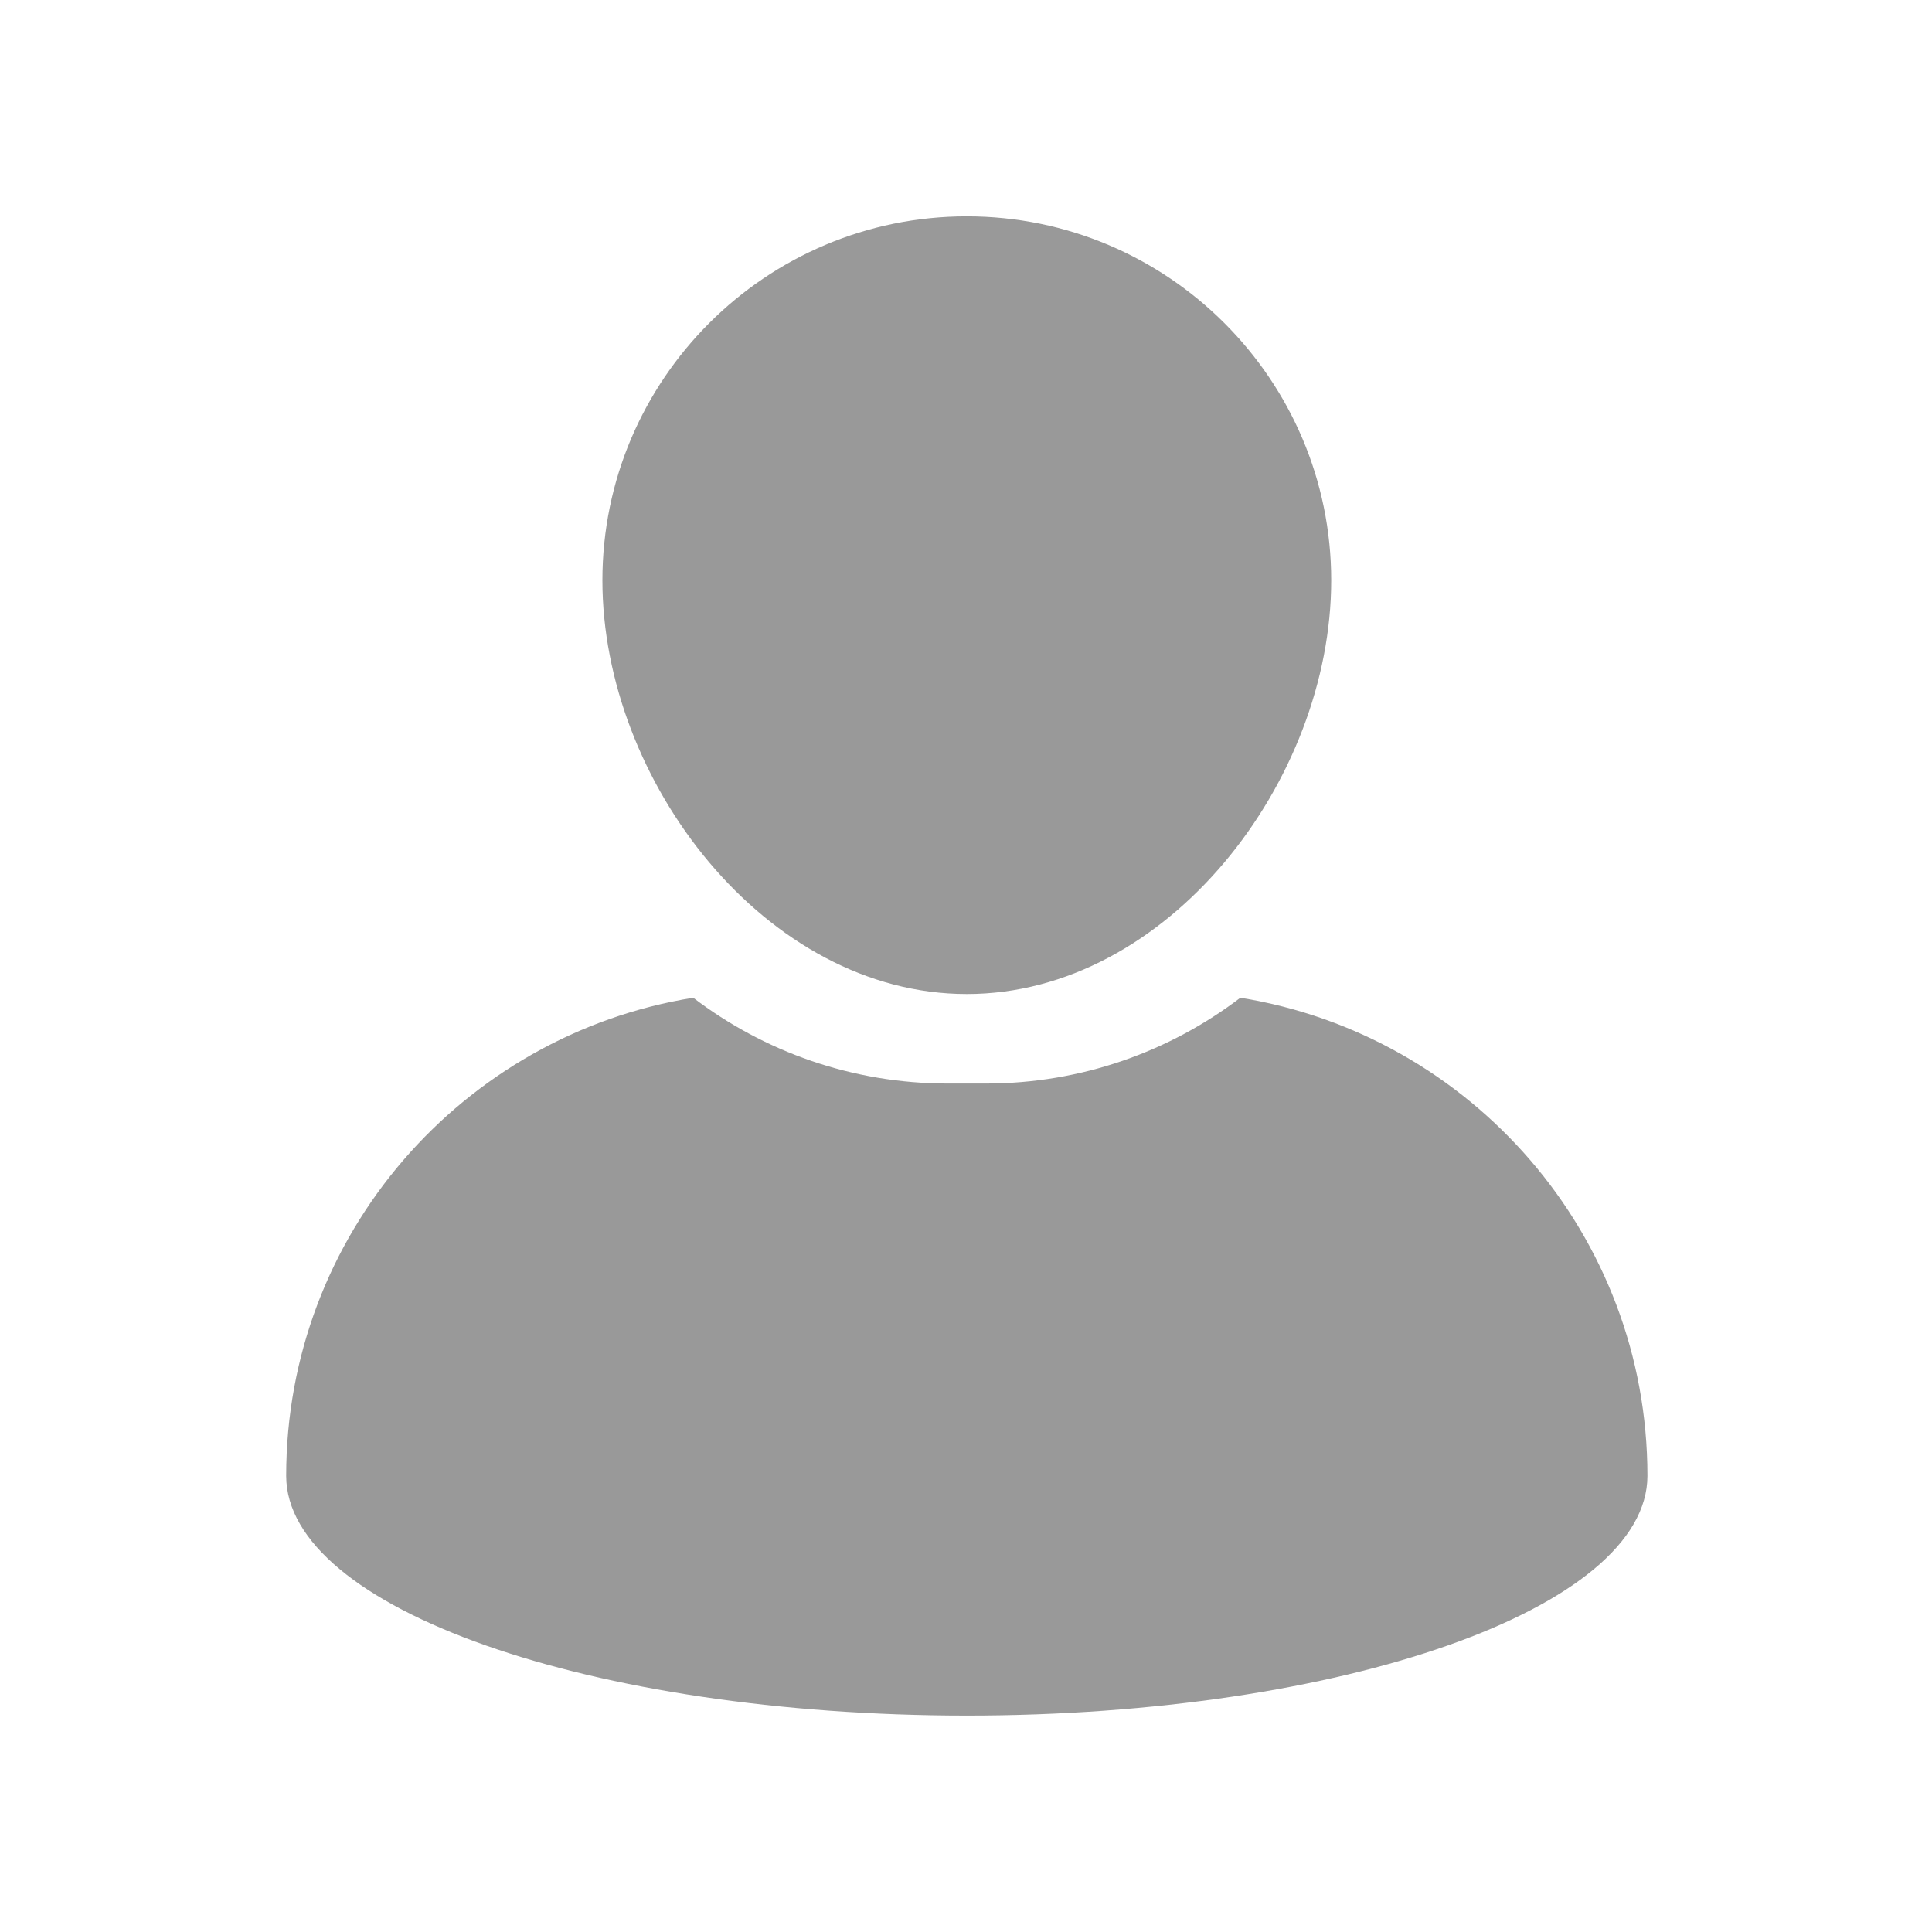
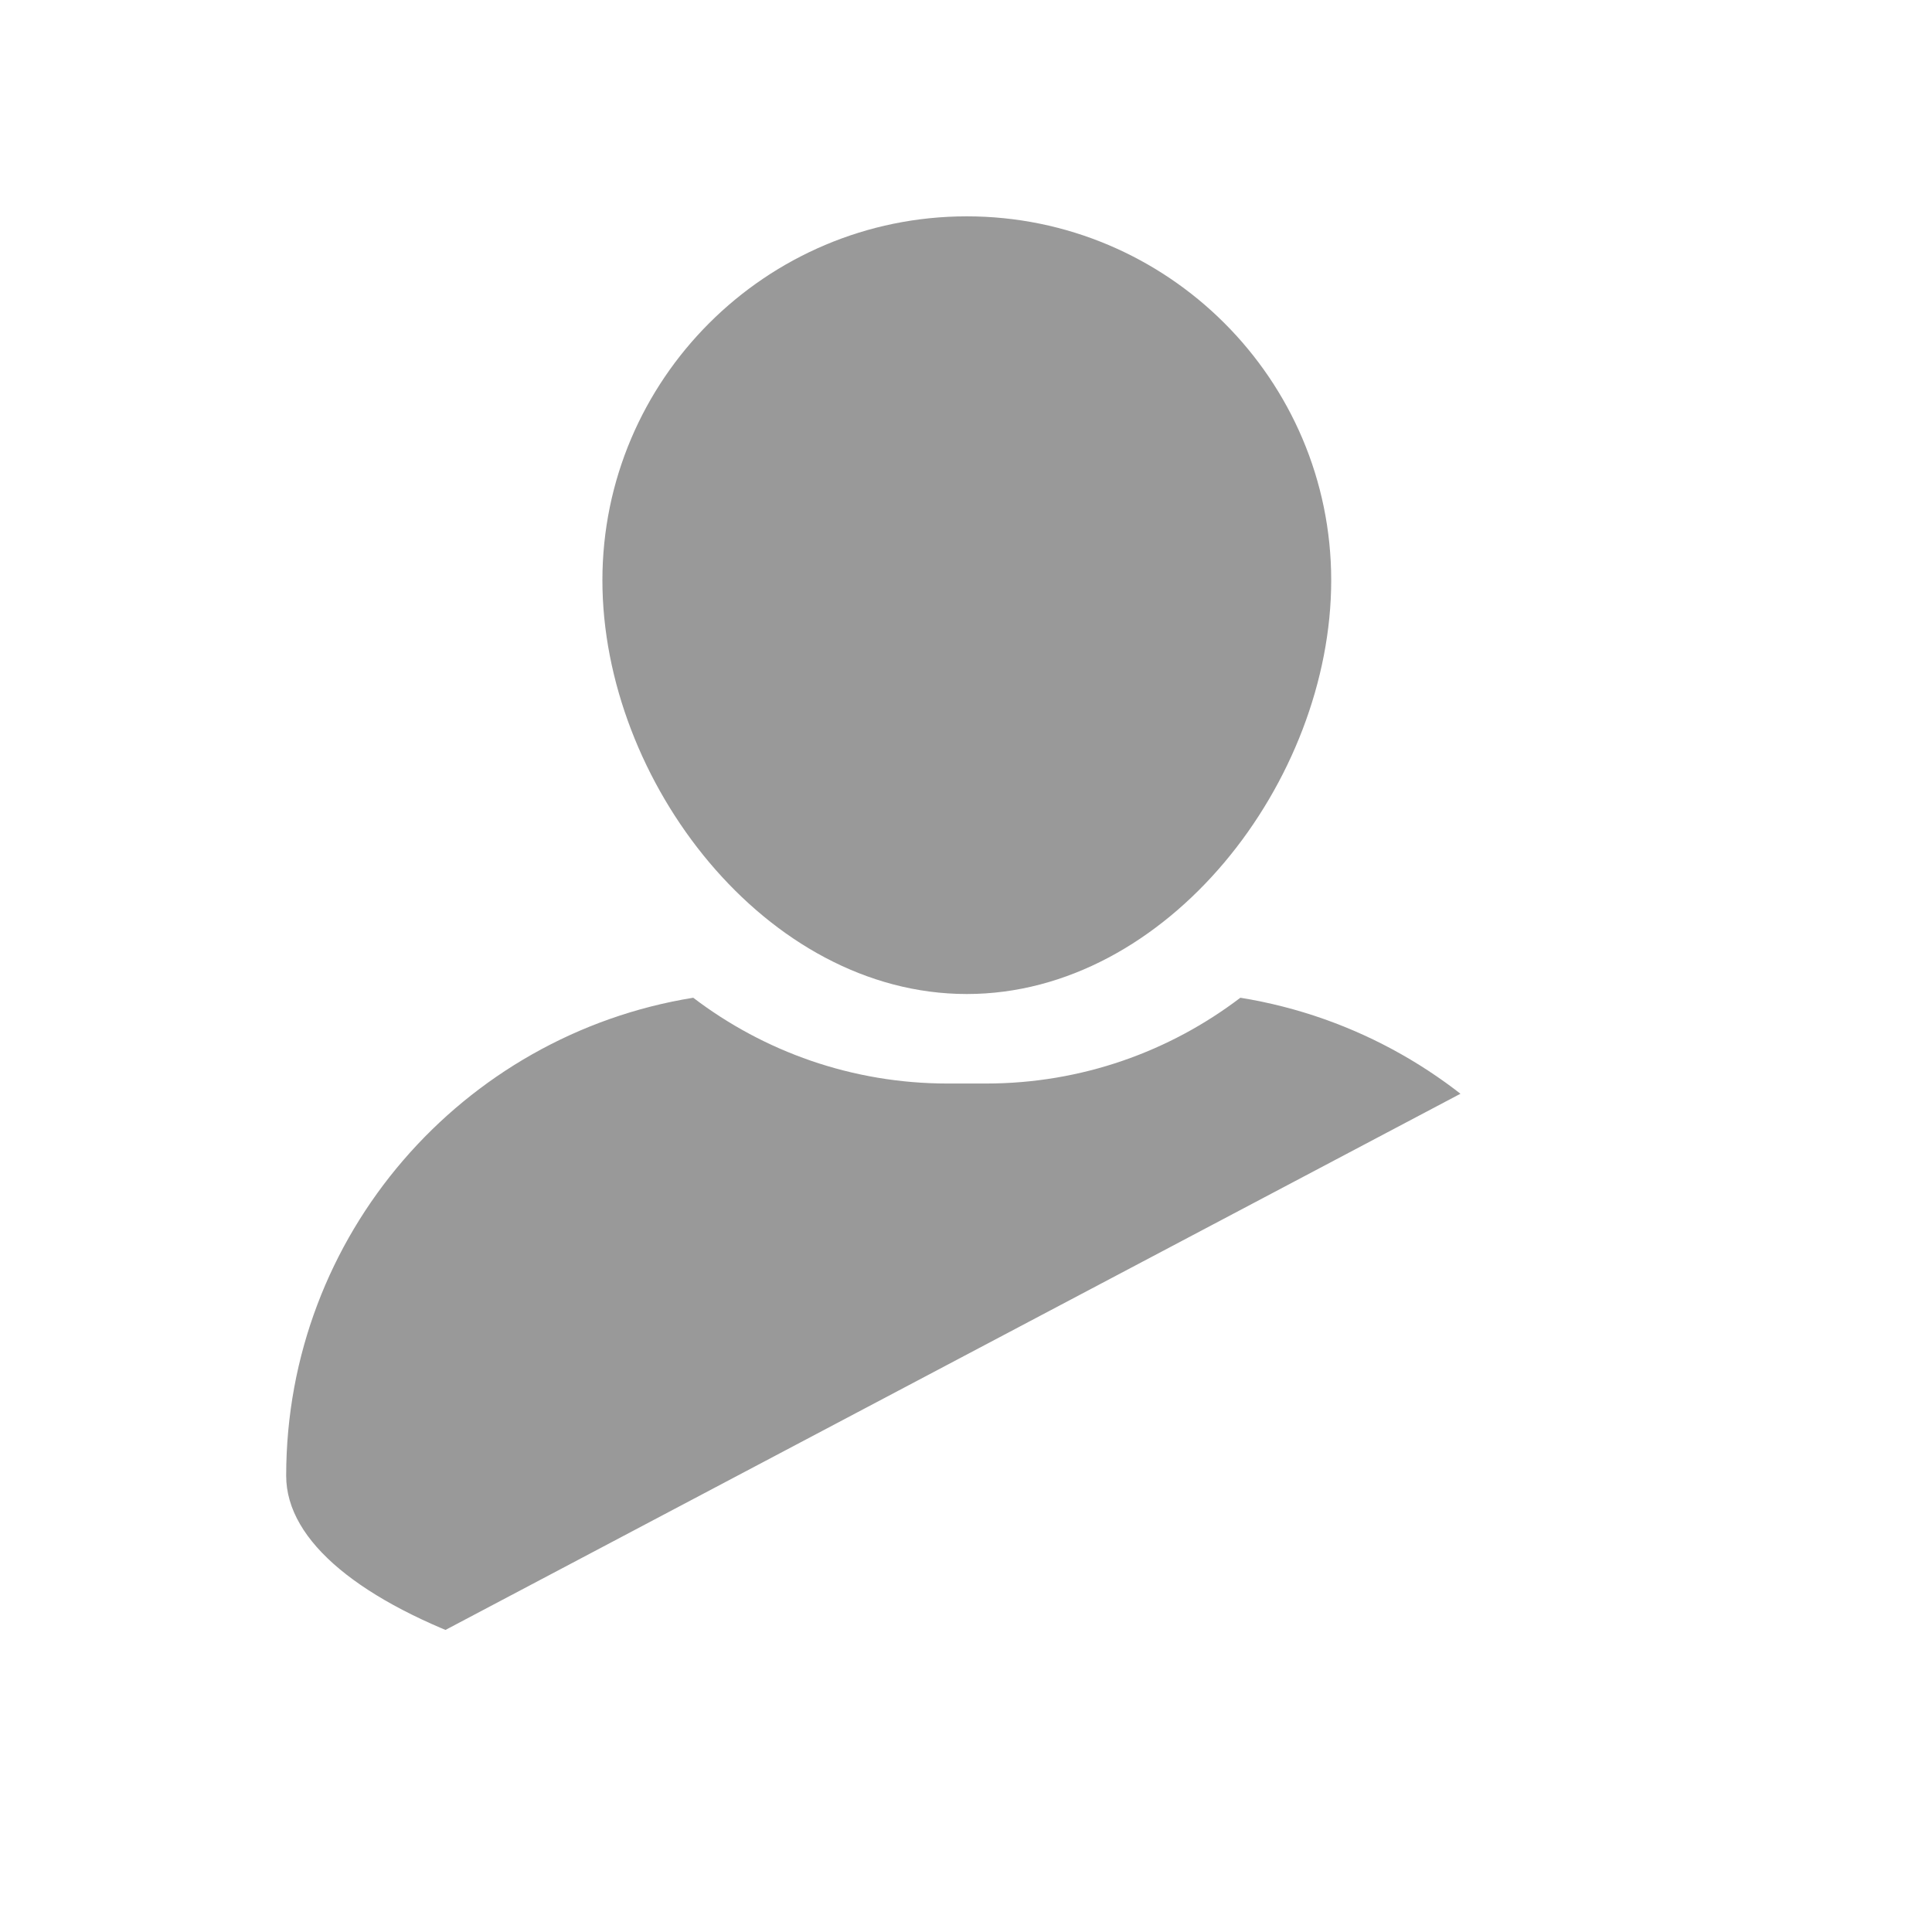
<svg xmlns="http://www.w3.org/2000/svg" version="1.0" preserveAspectRatio="xMidYMid meet" height="500" viewBox="0 0 375 375" zoomAndPan="magnify" width="500">
  <defs>
    <filter id="7ca304a8e4" height="100%" width="100%" y="0%" x="0%">
      <feColorMatrix color-interpolation-filters="sRGB" values="0 0 0 0 1 0 0 0 0 1 0 0 0 0 1 0 0 0 1 0" />
    </filter>
    <mask id="401e068d0c">
      <g filter="url(#7ca304a8e4)">
        <rect fill-opacity="0.4" height="450" y="-37.5" fill="#000000" width="450" x="-37.5" />
      </g>
    </mask>
    <clipPath id="0c08fd45d8">
      <path clip-rule="nonzero" d="M 62 0.992 L 205 0.992 L 205 152 L 62 152 Z M 62 0.992" />
    </clipPath>
    <clipPath id="f7d142a301">
-       <path clip-rule="nonzero" d="M 1 152 L 266 152 L 266 291.992 L 1 291.992 Z M 1 152" />
+       <path clip-rule="nonzero" d="M 1 152 L 266 152 L 1 291.992 Z M 1 152" />
    </clipPath>
    <clipPath id="d301b19fe7">
      <rect height="293" y="0" width="267" x="0" />
    </clipPath>
  </defs>
-   <rect fill-opacity="1" height="450" y="-37.5" fill="#ffffff" width="450" x="-37.5" />
  <rect fill-opacity="1" height="450" y="-37.5" fill="#ffffff" width="450" x="-37.5" />
  <g mask="url(#401e068d0c)">
    <g transform="matrix(1, 0, 0, 1, 54, 41)">
      <g clip-path="url(#d301b19fe7)">
        <g clip-path="url(#0c08fd45d8)">
          <path fill-rule="nonzero" fill-opacity="1" d="M 133.656 151.938 C 172.66 151.938 204.387 110.594 204.387 71.641 C 204.387 32.688 172.66 0.992 133.656 0.992 C 94.652 0.992 62.926 32.688 62.926 71.641 C 62.93 110.59 94.656 151.938 133.656 151.938 Z M 133.656 151.938" fill="#000000" />
        </g>
        <g clip-path="url(#f7d142a301)">
          <path fill-rule="nonzero" fill-opacity="1" d="M 186.754 152.66 C 173.035 163.102 155.918 169.312 137.379 169.312 L 129.934 169.312 C 111.391 169.312 94.27 163.098 80.555 152.66 C 35.758 159.895 1.547 198.676 1.547 245.453 C 1.547 271.152 60.691 291.992 133.656 291.992 C 206.617 291.992 265.766 271.152 265.766 245.453 C 265.766 198.676 231.551 159.895 186.754 152.66 Z M 186.754 152.66" fill="#000000" />
        </g>
      </g>
    </g>
  </g>
</svg>